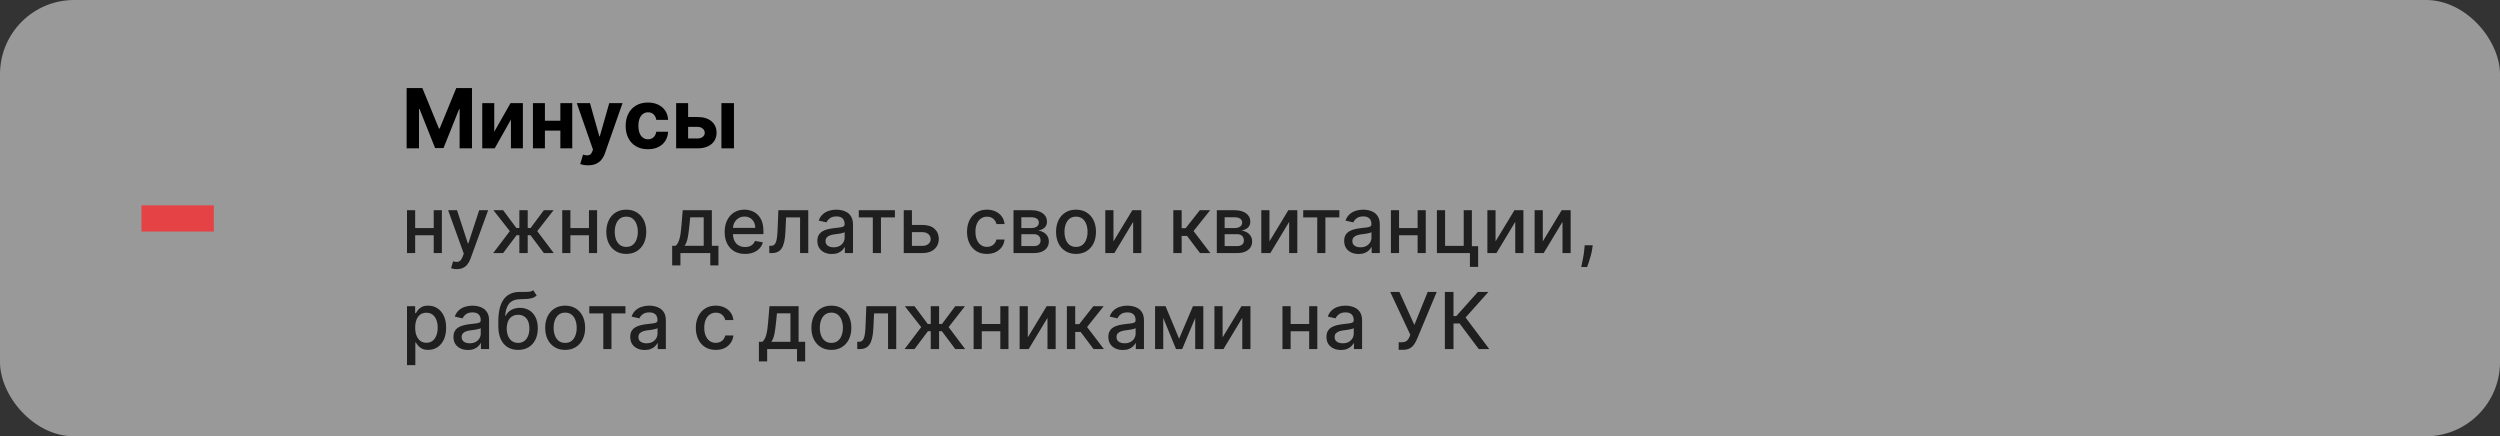
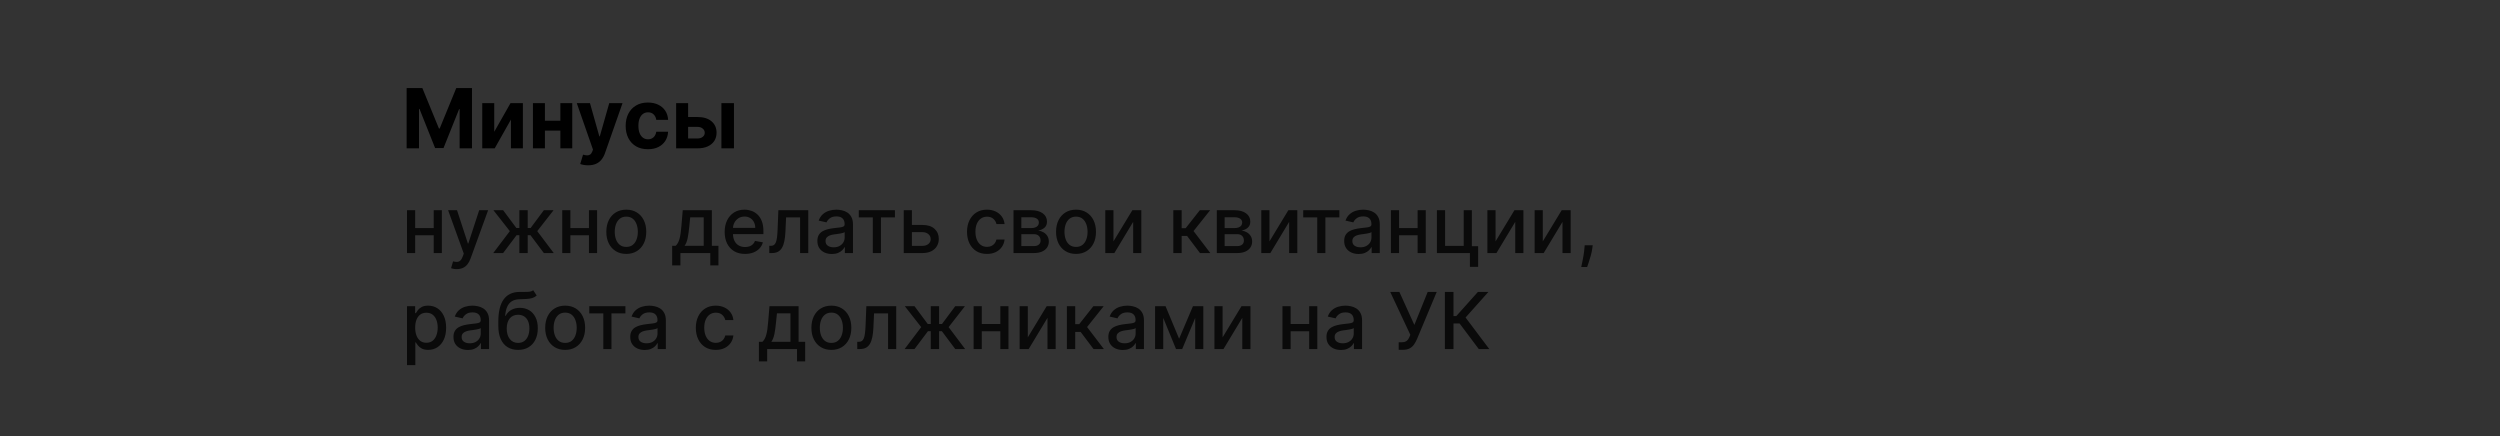
<svg xmlns="http://www.w3.org/2000/svg" width="573" height="100" viewBox="0 0 573 100" fill="none">
  <rect x="0" y="0" width="573" height="100" fill="#333333" stroke="none" />
-   <rect width="573" height="100" rx="17" fill="white" fill-opacity="0.5" />
  <path d="M93.201 20.182H96.804L100.609 29.466H100.771L104.577 20.182H108.18V34H105.346V25.006H105.231L101.655 33.932H99.725L96.15 24.972H96.035V34H93.201V20.182ZM113.279 30.208L117.01 23.636H119.844V34H117.104V27.408L113.387 34H110.533V23.636H113.279V30.208ZM129.361 27.671V29.931H123.949V27.671H129.361ZM124.894 23.636V34H122.148V23.636H124.894ZM131.162 23.636V34H128.436V23.636H131.162ZM134.796 37.886C134.431 37.886 134.089 37.857 133.77 37.799C133.455 37.745 133.194 37.675 132.987 37.59L133.635 35.444C133.972 35.547 134.276 35.604 134.546 35.613C134.82 35.622 135.056 35.559 135.254 35.424C135.457 35.289 135.621 35.059 135.747 34.735L135.916 34.297L132.198 23.636H135.221L137.366 31.247H137.474L139.64 23.636H142.683L138.655 35.12C138.462 35.678 138.198 36.164 137.866 36.577C137.537 36.996 137.121 37.317 136.617 37.542C136.113 37.772 135.506 37.886 134.796 37.886ZM148.502 34.202C147.441 34.202 146.528 33.977 145.763 33.528C145.003 33.073 144.418 32.444 144.009 31.639C143.604 30.833 143.402 29.907 143.402 28.859C143.402 27.797 143.606 26.866 144.016 26.065C144.429 25.26 145.016 24.633 145.777 24.183C146.537 23.729 147.441 23.501 148.489 23.501C149.393 23.501 150.185 23.666 150.864 23.994C151.543 24.322 152.081 24.783 152.476 25.377C152.872 25.971 153.09 26.668 153.131 27.469H150.419C150.342 26.951 150.14 26.535 149.811 26.221C149.487 25.901 149.062 25.741 148.536 25.741C148.091 25.741 147.702 25.863 147.369 26.106C147.041 26.344 146.784 26.693 146.6 27.152C146.415 27.61 146.323 28.166 146.323 28.818C146.323 29.479 146.413 30.042 146.593 30.505C146.777 30.968 147.036 31.321 147.369 31.564C147.702 31.807 148.091 31.929 148.536 31.929C148.864 31.929 149.159 31.861 149.42 31.726C149.685 31.591 149.904 31.396 150.074 31.139C150.25 30.878 150.365 30.566 150.419 30.201H153.131C153.086 30.993 152.87 31.69 152.483 32.293C152.101 32.891 151.572 33.359 150.898 33.696C150.223 34.034 149.425 34.202 148.502 34.202ZM156.773 26.821H159.87C161.242 26.821 162.312 27.149 163.081 27.806C163.85 28.458 164.235 29.331 164.235 30.424C164.235 31.135 164.062 31.76 163.716 32.3C163.369 32.835 162.87 33.253 162.218 33.555C161.565 33.852 160.783 34 159.87 34H154.971V23.636H157.717V31.74H159.87C160.351 31.74 160.747 31.618 161.057 31.375C161.368 31.133 161.525 30.822 161.529 30.444C161.525 30.044 161.368 29.718 161.057 29.466C160.747 29.209 160.351 29.081 159.87 29.081H156.773V26.821ZM165.348 34V23.636H168.223V34H165.348Z" fill="black" />
  <path opacity="0.8" d="M99.939 52.266V53.922H94.621V52.266H99.939ZM95.158 48.182V58H93.285V48.182H95.158ZM101.275 48.182V58H99.408V48.182H101.275ZM104.688 61.682C104.403 61.682 104.143 61.658 103.908 61.611C103.674 61.569 103.499 61.522 103.384 61.471L103.844 59.905C104.194 59.999 104.505 60.039 104.778 60.026C105.05 60.014 105.291 59.911 105.5 59.719C105.713 59.528 105.901 59.215 106.062 58.78L106.299 58.128L102.707 48.182H104.752L107.239 55.801H107.341L109.827 48.182H111.879L107.833 59.31C107.646 59.822 107.407 60.254 107.117 60.608C106.827 60.966 106.482 61.234 106.082 61.413C105.681 61.592 105.217 61.682 104.688 61.682ZM113.049 58L116.852 52.976L113.094 48.182H115.318L118.354 52.26H119.038V48.182H120.95V52.26H121.614L124.651 48.182H126.875L123.136 52.976L126.92 58H124.651L121.589 53.909H120.95V58H119.038V53.909H118.399L115.318 58H113.049ZM135.517 52.266V53.922H130.199V52.266H135.517ZM130.736 48.182V58H128.863V48.182H130.736ZM136.853 48.182V58H134.987V48.182H136.853ZM143.545 58.198C142.625 58.198 141.822 57.987 141.136 57.565C140.45 57.144 139.917 56.553 139.538 55.795C139.158 55.036 138.969 54.15 138.969 53.136C138.969 52.117 139.158 51.227 139.538 50.464C139.917 49.701 140.45 49.109 141.136 48.687C141.822 48.265 142.625 48.054 143.545 48.054C144.466 48.054 145.269 48.265 145.955 48.687C146.641 49.109 147.174 49.701 147.553 50.464C147.933 51.227 148.122 52.117 148.122 53.136C148.122 54.15 147.933 55.036 147.553 55.795C147.174 56.553 146.641 57.144 145.955 57.565C145.269 57.987 144.466 58.198 143.545 58.198ZM143.552 56.594C144.148 56.594 144.643 56.436 145.035 56.121C145.427 55.805 145.717 55.386 145.904 54.861C146.096 54.337 146.192 53.76 146.192 53.129C146.192 52.503 146.096 51.928 145.904 51.403C145.717 50.875 145.427 50.451 145.035 50.131C144.643 49.812 144.148 49.652 143.552 49.652C142.951 49.652 142.452 49.812 142.056 50.131C141.664 50.451 141.372 50.875 141.18 51.403C140.993 51.928 140.899 52.503 140.899 53.129C140.899 53.76 140.993 54.337 141.18 54.861C141.372 55.386 141.664 55.805 142.056 56.121C142.452 56.436 142.951 56.594 143.552 56.594ZM154.06 60.832V56.344H154.859C155.064 56.157 155.237 55.933 155.377 55.673C155.522 55.413 155.643 55.104 155.741 54.746C155.844 54.389 155.929 53.971 155.997 53.494C156.065 53.012 156.125 52.462 156.176 51.844L156.483 48.182H163.156V56.344H164.665V60.832H162.798V58H155.952V60.832H154.06ZM156.905 56.344H161.29V49.818H158.196L157.991 51.844C157.893 52.876 157.77 53.771 157.621 54.529C157.472 55.283 157.233 55.889 156.905 56.344ZM170.764 58.198C169.797 58.198 168.964 57.992 168.265 57.578C167.57 57.16 167.034 56.575 166.654 55.82C166.279 55.062 166.092 54.173 166.092 53.155C166.092 52.149 166.279 51.263 166.654 50.496C167.034 49.729 167.562 49.13 168.24 48.7C168.921 48.269 169.718 48.054 170.63 48.054C171.184 48.054 171.721 48.146 172.241 48.329C172.761 48.512 173.227 48.8 173.641 49.192C174.054 49.584 174.38 50.093 174.619 50.719C174.857 51.342 174.977 52.098 174.977 52.989V53.666H167.172V52.234H173.104C173.104 51.731 173.002 51.286 172.797 50.898C172.593 50.506 172.305 50.197 171.934 49.972C171.568 49.746 171.137 49.633 170.643 49.633C170.106 49.633 169.637 49.765 169.237 50.029C168.84 50.289 168.534 50.63 168.316 51.052C168.103 51.469 167.997 51.923 167.997 52.413V53.532C167.997 54.188 168.112 54.746 168.342 55.207C168.576 55.667 168.902 56.019 169.32 56.261C169.737 56.5 170.225 56.619 170.784 56.619C171.146 56.619 171.476 56.568 171.774 56.466C172.073 56.359 172.33 56.202 172.548 55.993C172.765 55.784 172.931 55.526 173.046 55.219L174.855 55.545C174.71 56.078 174.45 56.545 174.075 56.945C173.705 57.342 173.238 57.651 172.676 57.872C172.117 58.09 171.48 58.198 170.764 58.198ZM176.324 58L176.317 56.344H176.669C176.942 56.344 177.17 56.287 177.353 56.172C177.54 56.053 177.694 55.852 177.813 55.571C177.933 55.29 178.024 54.902 178.088 54.408C178.152 53.909 178.199 53.283 178.229 52.528L178.401 48.182H185.254V58H183.381V49.831H180.172L180.018 53.168C179.98 53.977 179.897 54.685 179.769 55.29C179.646 55.895 179.464 56.4 179.226 56.805C178.987 57.205 178.68 57.506 178.305 57.706C177.93 57.902 177.474 58 176.938 58H176.324ZM190.66 58.217C190.037 58.217 189.475 58.102 188.972 57.872C188.469 57.638 188.071 57.299 187.777 56.856C187.487 56.413 187.342 55.869 187.342 55.226C187.342 54.672 187.449 54.216 187.662 53.858C187.875 53.5 188.162 53.217 188.525 53.008C188.887 52.799 189.292 52.641 189.739 52.535C190.187 52.428 190.643 52.347 191.107 52.292C191.695 52.224 192.172 52.168 192.539 52.126C192.905 52.079 193.172 52.004 193.338 51.902C193.504 51.8 193.587 51.633 193.587 51.403V51.359C193.587 50.8 193.43 50.368 193.114 50.061C192.803 49.754 192.339 49.601 191.721 49.601C191.077 49.601 190.57 49.744 190.199 50.029C189.833 50.31 189.579 50.624 189.439 50.969L187.643 50.56C187.856 49.963 188.167 49.481 188.576 49.115C188.989 48.744 189.464 48.476 190.001 48.31C190.538 48.139 191.103 48.054 191.695 48.054C192.087 48.054 192.503 48.101 192.942 48.195C193.385 48.284 193.798 48.45 194.182 48.693C194.569 48.936 194.887 49.283 195.134 49.735C195.381 50.182 195.505 50.764 195.505 51.48V58H193.638V56.658H193.562C193.438 56.905 193.253 57.148 193.006 57.386C192.758 57.625 192.441 57.823 192.053 57.981C191.665 58.139 191.201 58.217 190.66 58.217ZM191.075 56.683C191.604 56.683 192.055 56.579 192.43 56.37C192.809 56.161 193.097 55.889 193.293 55.552C193.493 55.211 193.594 54.847 193.594 54.459V53.193C193.525 53.261 193.393 53.325 193.197 53.385C193.006 53.44 192.786 53.489 192.539 53.532C192.292 53.57 192.051 53.606 191.817 53.641C191.582 53.67 191.386 53.696 191.229 53.717C190.858 53.764 190.519 53.843 190.212 53.954C189.91 54.065 189.667 54.224 189.483 54.433C189.305 54.638 189.215 54.91 189.215 55.251C189.215 55.724 189.39 56.082 189.739 56.325C190.089 56.564 190.534 56.683 191.075 56.683ZM196.833 49.831V48.182H205.117V49.831H201.914V58H200.048V49.831H196.833ZM208.577 51.557H211.427C212.629 51.557 213.554 51.855 214.202 52.452C214.849 53.048 215.173 53.818 215.173 54.759C215.173 55.373 215.028 55.925 214.738 56.415C214.449 56.905 214.025 57.293 213.466 57.578C212.908 57.859 212.229 58 211.427 58H207.138V48.182H209.011V56.351H211.427C211.977 56.351 212.429 56.208 212.782 55.923C213.136 55.633 213.313 55.264 213.313 54.817C213.313 54.344 213.136 53.958 212.782 53.66C212.429 53.357 211.977 53.206 211.427 53.206H208.577V51.557ZM226.215 58.198C225.265 58.198 224.447 57.983 223.761 57.553C223.079 57.118 222.555 56.519 222.188 55.756C221.822 54.994 221.639 54.12 221.639 53.136C221.639 52.139 221.826 51.258 222.201 50.496C222.576 49.729 223.105 49.13 223.786 48.7C224.468 48.269 225.271 48.054 226.196 48.054C226.942 48.054 227.607 48.193 228.191 48.469C228.774 48.742 229.245 49.126 229.603 49.62C229.965 50.114 230.181 50.692 230.249 51.352H228.389C228.286 50.892 228.052 50.496 227.686 50.163C227.323 49.831 226.838 49.665 226.228 49.665C225.695 49.665 225.229 49.805 224.828 50.087C224.432 50.364 224.123 50.76 223.901 51.276C223.68 51.787 223.569 52.392 223.569 53.091C223.569 53.807 223.678 54.425 223.895 54.945C224.112 55.465 224.419 55.867 224.816 56.153C225.216 56.438 225.687 56.581 226.228 56.581C226.59 56.581 226.919 56.515 227.213 56.383C227.511 56.246 227.76 56.053 227.96 55.801C228.165 55.55 228.308 55.247 228.389 54.894H230.249C230.181 55.528 229.974 56.095 229.629 56.594C229.284 57.092 228.821 57.484 228.242 57.77C227.666 58.055 226.991 58.198 226.215 58.198ZM232.293 58V48.182H236.364C237.472 48.182 238.35 48.418 238.998 48.891C239.646 49.36 239.969 49.997 239.969 50.803C239.969 51.378 239.786 51.834 239.42 52.17C239.053 52.507 238.567 52.733 237.962 52.848C238.401 52.899 238.804 53.031 239.17 53.244C239.537 53.453 239.831 53.734 240.053 54.088C240.278 54.442 240.391 54.864 240.391 55.354C240.391 55.874 240.257 56.334 239.989 56.734C239.72 57.131 239.33 57.442 238.819 57.668C238.312 57.889 237.7 58 236.984 58H232.293ZM234.089 56.402H236.984C237.457 56.402 237.828 56.289 238.097 56.063C238.365 55.837 238.499 55.531 238.499 55.143C238.499 54.687 238.365 54.329 238.097 54.069C237.828 53.805 237.457 53.673 236.984 53.673H234.089V56.402ZM234.089 52.273H236.384C236.741 52.273 237.048 52.222 237.304 52.119C237.564 52.017 237.762 51.872 237.898 51.685C238.039 51.493 238.109 51.267 238.109 51.007C238.109 50.628 237.954 50.332 237.643 50.119C237.332 49.906 236.906 49.799 236.364 49.799H234.089V52.273ZM246.624 58.198C245.703 58.198 244.9 57.987 244.214 57.565C243.528 57.144 242.995 56.553 242.616 55.795C242.237 55.036 242.047 54.15 242.047 53.136C242.047 52.117 242.237 51.227 242.616 50.464C242.995 49.701 243.528 49.109 244.214 48.687C244.9 48.265 245.703 48.054 246.624 48.054C247.544 48.054 248.347 48.265 249.033 48.687C249.719 49.109 250.252 49.701 250.631 50.464C251.011 51.227 251.2 52.117 251.2 53.136C251.2 54.15 251.011 55.036 250.631 55.795C250.252 56.553 249.719 57.144 249.033 57.565C248.347 57.987 247.544 58.198 246.624 58.198ZM246.63 56.594C247.227 56.594 247.721 56.436 248.113 56.121C248.505 55.805 248.795 55.386 248.982 54.861C249.174 54.337 249.27 53.76 249.27 53.129C249.27 52.503 249.174 51.928 248.982 51.403C248.795 50.875 248.505 50.451 248.113 50.131C247.721 49.812 247.227 49.652 246.63 49.652C246.029 49.652 245.531 49.812 245.134 50.131C244.742 50.451 244.45 50.875 244.259 51.403C244.071 51.928 243.977 52.503 243.977 53.129C243.977 53.76 244.071 54.337 244.259 54.861C244.45 55.386 244.742 55.805 245.134 56.121C245.531 56.436 246.029 56.594 246.63 56.594ZM255.206 55.322L259.534 48.182H261.592V58H259.719V50.854L255.411 58H253.334V48.182H255.206V55.322ZM268.925 58V48.182H270.837V52.298H271.757L274.998 48.182H277.363L273.56 52.957L277.408 58H275.036L272.077 54.075H270.837V58H268.925ZM278.892 58V48.182H282.964C284.072 48.182 284.95 48.418 285.597 48.891C286.245 49.36 286.569 49.997 286.569 50.803C286.569 51.378 286.386 51.834 286.019 52.17C285.653 52.507 285.167 52.733 284.562 52.848C285.001 52.899 285.404 53.031 285.77 53.244C286.137 53.453 286.431 53.734 286.652 54.088C286.878 54.442 286.991 54.864 286.991 55.354C286.991 55.874 286.857 56.334 286.588 56.734C286.32 57.131 285.93 57.442 285.419 57.668C284.911 57.889 284.3 58 283.584 58H278.892ZM280.688 56.402H283.584C284.057 56.402 284.428 56.289 284.696 56.063C284.965 55.837 285.099 55.531 285.099 55.143C285.099 54.687 284.965 54.329 284.696 54.069C284.428 53.805 284.057 53.673 283.584 53.673H280.688V56.402ZM280.688 52.273H282.983C283.341 52.273 283.648 52.222 283.904 52.119C284.164 52.017 284.362 51.872 284.498 51.685C284.639 51.493 284.709 51.267 284.709 51.007C284.709 50.628 284.553 50.332 284.242 50.119C283.931 49.906 283.505 49.799 282.964 49.799H280.688V52.273ZM290.96 55.322L295.288 48.182H297.346V58H295.473V50.854L291.165 58H289.088V48.182H290.96V55.322ZM298.698 49.831V48.182H306.982V49.831H303.78V58H301.913V49.831H298.698ZM311.404 58.217C310.782 58.217 310.219 58.102 309.716 57.872C309.213 57.638 308.815 57.299 308.521 56.856C308.231 56.413 308.086 55.869 308.086 55.226C308.086 54.672 308.193 54.216 308.406 53.858C308.619 53.5 308.907 53.217 309.269 53.008C309.631 52.799 310.036 52.641 310.483 52.535C310.931 52.428 311.387 52.347 311.851 52.292C312.439 52.224 312.917 52.168 313.283 52.126C313.65 52.079 313.916 52.004 314.082 51.902C314.248 51.8 314.331 51.633 314.331 51.403V51.359C314.331 50.8 314.174 50.368 313.858 50.061C313.547 49.754 313.083 49.601 312.465 49.601C311.821 49.601 311.314 49.744 310.944 50.029C310.577 50.31 310.324 50.624 310.183 50.969L308.387 50.56C308.6 49.963 308.911 49.481 309.32 49.115C309.733 48.744 310.208 48.476 310.745 48.31C311.282 48.139 311.847 48.054 312.439 48.054C312.831 48.054 313.247 48.101 313.686 48.195C314.129 48.284 314.542 48.45 314.926 48.693C315.314 48.936 315.631 49.283 315.878 49.735C316.125 50.182 316.249 50.764 316.249 51.48V58H314.382V56.658H314.306C314.182 56.905 313.997 57.148 313.75 57.386C313.502 57.625 313.185 57.823 312.797 57.981C312.409 58.139 311.945 58.217 311.404 58.217ZM311.819 56.683C312.348 56.683 312.799 56.579 313.174 56.37C313.554 56.161 313.841 55.889 314.037 55.552C314.238 55.211 314.338 54.847 314.338 54.459V53.193C314.27 53.261 314.137 53.325 313.941 53.385C313.75 53.44 313.53 53.489 313.283 53.532C313.036 53.57 312.795 53.606 312.561 53.641C312.326 53.67 312.13 53.696 311.973 53.717C311.602 53.764 311.263 53.843 310.956 53.954C310.654 54.065 310.411 54.224 310.228 54.433C310.049 54.638 309.959 54.91 309.959 55.251C309.959 55.724 310.134 56.082 310.483 56.325C310.833 56.564 311.278 56.683 311.819 56.683ZM325.449 52.266V53.922H320.131V52.266H325.449ZM320.667 48.182V58H318.795V48.182H320.667ZM326.785 48.182V58H324.918V48.182H326.785ZM337.351 48.182V56.434H338.789V61.164H336.903V58H329.341V48.182H331.214V56.351H335.484V48.182H337.351ZM342.781 55.322L347.108 48.182H349.166V58H347.294V50.854L342.985 58H340.908V48.182H342.781V55.322ZM353.609 55.322L357.936 48.182H359.994V58H358.122V50.854L353.813 58H351.736V48.182H353.609V55.322ZM365.051 56.21L364.955 56.907C364.891 57.418 364.782 57.951 364.629 58.505C364.48 59.063 364.324 59.581 364.162 60.058C364.004 60.535 363.874 60.915 363.772 61.196H362.417C362.472 60.932 362.549 60.574 362.647 60.122C362.745 59.675 362.841 59.174 362.935 58.62C363.029 58.066 363.099 57.501 363.146 56.926L363.21 56.21H365.051ZM93.285 83.682V70.182H95.151V71.773H95.311C95.422 71.569 95.582 71.332 95.79 71.064C95.999 70.796 96.289 70.561 96.66 70.361C97.031 70.156 97.521 70.054 98.13 70.054C98.923 70.054 99.63 70.254 100.252 70.655C100.874 71.055 101.362 71.633 101.716 72.387C102.074 73.141 102.253 74.049 102.253 75.11C102.253 76.171 102.076 77.081 101.722 77.84C101.369 78.594 100.883 79.175 100.265 79.585C99.647 79.989 98.942 80.192 98.149 80.192C97.553 80.192 97.065 80.092 96.685 79.891C96.31 79.691 96.016 79.457 95.803 79.188C95.59 78.92 95.426 78.681 95.311 78.472H95.196V83.682H93.285ZM95.158 75.091C95.158 75.781 95.258 76.386 95.458 76.906C95.658 77.426 95.948 77.833 96.327 78.127C96.707 78.417 97.171 78.562 97.721 78.562C98.292 78.562 98.769 78.41 99.153 78.108C99.536 77.801 99.826 77.386 100.022 76.862C100.222 76.337 100.322 75.747 100.322 75.091C100.322 74.443 100.224 73.862 100.028 73.346C99.837 72.83 99.547 72.423 99.159 72.125C98.776 71.827 98.296 71.678 97.721 71.678C97.167 71.678 96.698 71.82 96.315 72.106C95.935 72.391 95.648 72.79 95.452 73.301C95.256 73.812 95.158 74.409 95.158 75.091ZM107.251 80.217C106.629 80.217 106.067 80.102 105.564 79.872C105.061 79.638 104.663 79.299 104.369 78.856C104.079 78.413 103.934 77.869 103.934 77.226C103.934 76.672 104.04 76.216 104.254 75.858C104.467 75.5 104.754 75.217 105.116 75.008C105.479 74.799 105.884 74.641 106.331 74.535C106.778 74.428 107.234 74.347 107.699 74.292C108.287 74.224 108.764 74.168 109.131 74.126C109.497 74.079 109.763 74.004 109.93 73.902C110.096 73.8 110.179 73.633 110.179 73.403V73.359C110.179 72.8 110.021 72.368 109.706 72.061C109.395 71.754 108.93 71.601 108.312 71.601C107.669 71.601 107.162 71.744 106.791 72.029C106.425 72.31 106.171 72.624 106.031 72.969L104.234 72.56C104.447 71.963 104.759 71.481 105.168 71.115C105.581 70.744 106.056 70.476 106.593 70.31C107.13 70.139 107.695 70.054 108.287 70.054C108.679 70.054 109.094 70.101 109.533 70.195C109.977 70.284 110.39 70.45 110.773 70.693C111.161 70.936 111.479 71.283 111.726 71.735C111.973 72.183 112.097 72.764 112.097 73.48V80H110.23V78.658H110.153C110.03 78.905 109.844 79.148 109.597 79.386C109.35 79.625 109.033 79.823 108.645 79.981C108.257 80.138 107.793 80.217 107.251 80.217ZM107.667 78.683C108.195 78.683 108.647 78.579 109.022 78.37C109.401 78.161 109.689 77.888 109.885 77.552C110.085 77.211 110.185 76.847 110.185 76.459V75.193C110.117 75.261 109.985 75.325 109.789 75.385C109.597 75.44 109.378 75.489 109.131 75.532C108.884 75.57 108.643 75.606 108.408 75.641C108.174 75.671 107.978 75.696 107.82 75.717C107.45 75.764 107.111 75.843 106.804 75.954C106.501 76.065 106.259 76.224 106.075 76.433C105.896 76.638 105.807 76.91 105.807 77.251C105.807 77.724 105.982 78.082 106.331 78.325C106.68 78.564 107.126 78.683 107.667 78.683ZM122.217 66.526L123.009 67.734C122.715 68.002 122.381 68.194 122.006 68.309C121.635 68.42 121.207 68.49 120.721 68.52C120.235 68.546 119.679 68.569 119.053 68.59C118.345 68.612 117.764 68.765 117.308 69.05C116.852 69.332 116.5 69.749 116.253 70.303C116.01 70.853 115.852 71.543 115.78 72.374H115.901C116.221 71.765 116.664 71.309 117.231 71.006C117.802 70.704 118.443 70.553 119.155 70.553C119.948 70.553 120.653 70.734 121.271 71.096C121.889 71.458 122.374 71.989 122.728 72.688C123.086 73.382 123.265 74.232 123.265 75.238C123.265 76.256 123.078 77.136 122.703 77.878C122.332 78.619 121.808 79.192 121.13 79.597C120.457 79.998 119.662 80.198 118.746 80.198C117.83 80.198 117.031 79.992 116.349 79.578C115.671 79.16 115.145 78.543 114.77 77.724C114.399 76.906 114.214 75.896 114.214 74.695V73.723C114.214 71.477 114.615 69.788 115.416 68.654C116.217 67.521 117.414 66.939 119.008 66.909C119.524 66.896 119.984 66.894 120.389 66.903C120.794 66.907 121.147 66.888 121.45 66.845C121.757 66.798 122.012 66.692 122.217 66.526ZM118.752 78.594C119.285 78.594 119.743 78.46 120.127 78.191C120.514 77.918 120.813 77.533 121.021 77.034C121.23 76.535 121.335 75.947 121.335 75.27C121.335 74.605 121.23 74.04 121.021 73.576C120.813 73.112 120.514 72.758 120.127 72.515C119.739 72.268 119.274 72.144 118.733 72.144C118.333 72.144 117.975 72.215 117.659 72.355C117.344 72.492 117.073 72.694 116.847 72.962C116.626 73.231 116.453 73.559 116.33 73.947C116.21 74.33 116.146 74.771 116.138 75.27C116.138 76.284 116.37 77.092 116.835 77.692C117.303 78.293 117.943 78.594 118.752 78.594ZM129.536 80.198C128.615 80.198 127.812 79.987 127.126 79.565C126.44 79.144 125.907 78.553 125.528 77.795C125.149 77.036 124.959 76.15 124.959 75.136C124.959 74.117 125.149 73.227 125.528 72.464C125.907 71.701 126.44 71.109 127.126 70.687C127.812 70.265 128.615 70.054 129.536 70.054C130.456 70.054 131.259 70.265 131.945 70.687C132.632 71.109 133.164 71.701 133.544 72.464C133.923 73.227 134.112 74.117 134.112 75.136C134.112 76.15 133.923 77.036 133.544 77.795C133.164 78.553 132.632 79.144 131.945 79.565C131.259 79.987 130.456 80.198 129.536 80.198ZM129.542 78.594C130.139 78.594 130.633 78.436 131.025 78.121C131.417 77.805 131.707 77.386 131.894 76.862C132.086 76.337 132.182 75.76 132.182 75.129C132.182 74.503 132.086 73.928 131.894 73.403C131.707 72.875 131.417 72.451 131.025 72.131C130.633 71.812 130.139 71.652 129.542 71.652C128.941 71.652 128.443 71.812 128.046 72.131C127.654 72.451 127.362 72.875 127.171 73.403C126.983 73.928 126.889 74.503 126.889 75.129C126.889 75.76 126.983 76.337 127.171 76.862C127.362 77.386 127.654 77.805 128.046 78.121C128.443 78.436 128.941 78.594 129.542 78.594ZM135.063 71.831V70.182H143.347V71.831H140.145V80H138.278V71.831H135.063ZM147.769 80.217C147.147 80.217 146.584 80.102 146.081 79.872C145.579 79.638 145.18 79.299 144.886 78.856C144.596 78.413 144.452 77.869 144.452 77.226C144.452 76.672 144.558 76.216 144.771 75.858C144.984 75.5 145.272 75.217 145.634 75.008C145.996 74.799 146.401 74.641 146.849 74.535C147.296 74.428 147.752 74.347 148.216 74.292C148.805 74.224 149.282 74.168 149.648 74.126C150.015 74.079 150.281 74.004 150.447 73.902C150.613 73.8 150.697 73.633 150.697 73.403V73.359C150.697 72.8 150.539 72.368 150.224 72.061C149.912 71.754 149.448 71.601 148.83 71.601C148.187 71.601 147.68 71.744 147.309 72.029C146.942 72.31 146.689 72.624 146.548 72.969L144.752 72.56C144.965 71.963 145.276 71.481 145.685 71.115C146.099 70.744 146.574 70.476 147.111 70.31C147.648 70.139 148.212 70.054 148.805 70.054C149.197 70.054 149.612 70.101 150.051 70.195C150.494 70.284 150.907 70.45 151.291 70.693C151.679 70.936 151.996 71.283 152.243 71.735C152.491 72.183 152.614 72.764 152.614 73.48V80H150.748V78.658H150.671C150.547 78.905 150.362 79.148 150.115 79.386C149.868 79.625 149.55 79.823 149.162 79.981C148.775 80.138 148.31 80.217 147.769 80.217ZM148.184 78.683C148.713 78.683 149.165 78.579 149.54 78.37C149.919 78.161 150.206 77.888 150.403 77.552C150.603 77.211 150.703 76.847 150.703 76.459V75.193C150.635 75.261 150.503 75.325 150.307 75.385C150.115 75.44 149.895 75.489 149.648 75.532C149.401 75.57 149.16 75.606 148.926 75.641C148.692 75.671 148.496 75.696 148.338 75.717C147.967 75.764 147.628 75.843 147.322 75.954C147.019 76.065 146.776 76.224 146.593 76.433C146.414 76.638 146.324 76.91 146.324 77.251C146.324 77.724 146.499 78.082 146.849 78.325C147.198 78.564 147.643 78.683 148.184 78.683ZM164.059 80.198C163.109 80.198 162.291 79.983 161.605 79.553C160.923 79.118 160.399 78.519 160.032 77.756C159.666 76.994 159.482 76.12 159.482 75.136C159.482 74.138 159.67 73.258 160.045 72.496C160.42 71.729 160.948 71.13 161.63 70.7C162.312 70.269 163.115 70.054 164.04 70.054C164.786 70.054 165.45 70.192 166.034 70.469C166.618 70.742 167.089 71.126 167.447 71.62C167.809 72.114 168.024 72.692 168.093 73.352H166.232C166.13 72.892 165.896 72.496 165.529 72.163C165.167 71.831 164.681 71.665 164.072 71.665C163.539 71.665 163.073 71.805 162.672 72.087C162.276 72.364 161.967 72.76 161.745 73.276C161.524 73.787 161.413 74.392 161.413 75.091C161.413 75.807 161.521 76.425 161.739 76.945C161.956 77.465 162.263 77.867 162.659 78.153C163.06 78.438 163.531 78.581 164.072 78.581C164.434 78.581 164.762 78.515 165.056 78.383C165.355 78.246 165.604 78.053 165.804 77.801C166.009 77.55 166.151 77.247 166.232 76.894H168.093C168.024 77.528 167.818 78.095 167.472 78.594C167.127 79.092 166.665 79.484 166.085 79.77C165.51 80.055 164.835 80.198 164.059 80.198ZM173.941 82.832V78.344H174.74C174.945 78.157 175.117 77.933 175.258 77.673C175.403 77.413 175.524 77.104 175.622 76.746C175.725 76.388 175.81 75.971 175.878 75.494C175.946 75.012 176.006 74.462 176.057 73.844L176.364 70.182H183.037V78.344H184.546V82.832H182.679V80H175.833V82.832H173.941ZM176.786 78.344H181.171V71.818H178.077L177.872 73.844C177.774 74.876 177.651 75.771 177.502 76.529C177.352 77.283 177.114 77.888 176.786 78.344ZM190.549 80.198C189.629 80.198 188.826 79.987 188.14 79.565C187.453 79.144 186.921 78.553 186.542 77.795C186.162 77.036 185.973 76.15 185.973 75.136C185.973 74.117 186.162 73.227 186.542 72.464C186.921 71.701 187.453 71.109 188.14 70.687C188.826 70.265 189.629 70.054 190.549 70.054C191.47 70.054 192.273 70.265 192.959 70.687C193.645 71.109 194.178 71.701 194.557 72.464C194.936 73.227 195.126 74.117 195.126 75.136C195.126 76.15 194.936 77.036 194.557 77.795C194.178 78.553 193.645 79.144 192.959 79.565C192.273 79.987 191.47 80.198 190.549 80.198ZM190.556 78.594C191.152 78.594 191.647 78.436 192.039 78.121C192.431 77.805 192.721 77.386 192.908 76.862C193.1 76.337 193.196 75.76 193.196 75.129C193.196 74.503 193.1 73.928 192.908 73.403C192.721 72.875 192.431 72.451 192.039 72.131C191.647 71.812 191.152 71.652 190.556 71.652C189.955 71.652 189.456 71.812 189.06 72.131C188.668 72.451 188.376 72.875 188.184 73.403C187.997 73.928 187.903 74.503 187.903 75.129C187.903 75.76 187.997 76.337 188.184 76.862C188.376 77.386 188.668 77.805 189.06 78.121C189.456 78.436 189.955 78.594 190.556 78.594ZM196.486 80L196.48 78.344H196.831C197.104 78.344 197.332 78.287 197.515 78.172C197.703 78.053 197.856 77.852 197.975 77.571C198.095 77.29 198.186 76.902 198.25 76.408C198.314 75.909 198.361 75.283 198.391 74.528L198.563 70.182H205.416V80H203.543V71.831H200.334L200.181 75.168C200.142 75.977 200.059 76.685 199.931 77.29C199.808 77.895 199.627 78.4 199.388 78.805C199.149 79.205 198.843 79.506 198.468 79.706C198.093 79.902 197.637 80 197.1 80H196.486ZM207.338 80L211.141 74.976L207.383 70.182H209.607L212.643 74.26H213.327V70.182H215.239V74.26H215.903L218.94 70.182H221.164L217.425 74.976L221.209 80H218.94L215.878 75.909H215.239V80H213.327V75.909H212.688L209.607 80H207.338ZM229.806 74.266V75.922H224.488V74.266H229.806ZM225.025 70.182V80H223.152V70.182H225.025ZM231.142 70.182V80H229.276V70.182H231.142ZM235.572 77.322L239.899 70.182H241.957V80H240.085V72.854L235.776 80H233.699V70.182H235.572V77.322ZM244.527 80V70.182H246.438V74.298H247.359L250.599 70.182H252.964L249.161 74.957L253.009 80H250.638L247.678 76.075H246.438V80H244.527ZM257.351 80.217C256.729 80.217 256.166 80.102 255.664 79.872C255.161 79.638 254.762 79.299 254.468 78.856C254.178 78.413 254.034 77.869 254.034 77.226C254.034 76.672 254.14 76.216 254.353 75.858C254.566 75.5 254.854 75.217 255.216 75.008C255.578 74.799 255.983 74.641 256.431 74.535C256.878 74.428 257.334 74.347 257.798 74.292C258.387 74.224 258.864 74.168 259.23 74.126C259.597 74.079 259.863 74.004 260.029 73.902C260.195 73.8 260.279 73.633 260.279 73.403V73.359C260.279 72.8 260.121 72.368 259.806 72.061C259.494 71.754 259.03 71.601 258.412 71.601C257.769 71.601 257.262 71.744 256.891 72.029C256.524 72.31 256.271 72.624 256.13 72.969L254.334 72.56C254.547 71.963 254.858 71.481 255.267 71.115C255.681 70.744 256.156 70.476 256.693 70.31C257.23 70.139 257.794 70.054 258.387 70.054C258.779 70.054 259.194 70.101 259.633 70.195C260.076 70.284 260.49 70.45 260.873 70.693C261.261 70.936 261.578 71.283 261.825 71.735C262.073 72.183 262.196 72.764 262.196 73.48V80H260.33V78.658H260.253C260.129 78.905 259.944 79.148 259.697 79.386C259.45 79.625 259.132 79.823 258.744 79.981C258.357 80.138 257.892 80.217 257.351 80.217ZM257.767 78.683C258.295 78.683 258.747 78.579 259.122 78.37C259.501 78.161 259.789 77.888 259.985 77.552C260.185 77.211 260.285 76.847 260.285 76.459V75.193C260.217 75.261 260.085 75.325 259.889 75.385C259.697 75.44 259.477 75.489 259.23 75.532C258.983 75.57 258.742 75.606 258.508 75.641C258.274 75.671 258.078 75.696 257.92 75.717C257.549 75.764 257.21 75.843 256.904 75.954C256.601 76.065 256.358 76.224 256.175 76.433C255.996 76.638 255.906 76.91 255.906 77.251C255.906 77.724 256.081 78.082 256.431 78.325C256.78 78.564 257.225 78.683 257.767 78.683ZM270.252 77.635L273.422 70.182H275.071L270.961 80H269.542L265.515 70.182H267.145L270.252 77.635ZM266.615 70.182V80H264.742V70.182H266.615ZM273.94 80V70.182H275.8V80H273.94ZM280.22 77.322L284.548 70.182H286.606V80H284.733V72.854L280.425 80H278.347V70.182H280.22V77.322ZM300.593 74.266V75.922H295.275V74.266H300.593ZM295.812 70.182V80H293.939V70.182H295.812ZM301.929 70.182V80H300.063V70.182H301.929ZM307.343 80.217C306.721 80.217 306.159 80.102 305.656 79.872C305.153 79.638 304.754 79.299 304.46 78.856C304.171 78.413 304.026 77.869 304.026 77.226C304.026 76.672 304.132 76.216 304.345 75.858C304.558 75.5 304.846 75.217 305.208 75.008C305.57 74.799 305.975 74.641 306.423 74.535C306.87 74.428 307.326 74.347 307.791 74.292C308.379 74.224 308.856 74.168 309.222 74.126C309.589 74.079 309.855 74.004 310.021 73.902C310.188 73.8 310.271 73.633 310.271 73.403V73.359C310.271 72.8 310.113 72.368 309.798 72.061C309.487 71.754 309.022 71.601 308.404 71.601C307.761 71.601 307.254 71.744 306.883 72.029C306.517 72.31 306.263 72.624 306.122 72.969L304.326 72.56C304.539 71.963 304.85 71.481 305.259 71.115C305.673 70.744 306.148 70.476 306.685 70.31C307.222 70.139 307.786 70.054 308.379 70.054C308.771 70.054 309.186 70.101 309.625 70.195C310.068 70.284 310.482 70.45 310.865 70.693C311.253 70.936 311.57 71.283 311.818 71.735C312.065 72.183 312.188 72.764 312.188 73.48V80H310.322V78.658H310.245C310.122 78.905 309.936 79.148 309.689 79.386C309.442 79.625 309.124 79.823 308.737 79.981C308.349 80.138 307.884 80.217 307.343 80.217ZM307.759 78.683C308.287 78.683 308.739 78.579 309.114 78.37C309.493 78.161 309.781 77.888 309.977 77.552C310.177 77.211 310.277 76.847 310.277 76.459V75.193C310.209 75.261 310.077 75.325 309.881 75.385C309.689 75.44 309.47 75.489 309.222 75.532C308.975 75.57 308.735 75.606 308.5 75.641C308.266 75.671 308.07 75.696 307.912 75.717C307.541 75.764 307.203 75.843 306.896 75.954C306.593 76.065 306.35 76.224 306.167 76.433C305.988 76.638 305.899 76.91 305.899 77.251C305.899 77.724 306.073 78.082 306.423 78.325C306.772 78.564 307.218 78.683 307.759 78.683ZM320.578 80.179V78.44H321.364C321.692 78.44 321.963 78.385 322.176 78.274C322.393 78.163 322.57 78.014 322.706 77.827C322.847 77.635 322.964 77.426 323.058 77.2L323.243 76.734L318.641 66.909H320.738L324.17 74.477L327.226 66.909H329.297L324.771 77.731C324.579 78.165 324.358 78.568 324.106 78.939C323.859 79.31 323.529 79.61 323.116 79.84C322.702 80.066 322.155 80.179 321.473 80.179H320.578ZM338.931 80L334.533 74.132H333.14V80H331.165V66.909H333.14V72.438H333.786L338.733 66.909H341.143L335.908 72.771L341.341 80H338.931Z" fill="black" />
-   <path d="M49.011 47.067V53.068H32.427V47.067H49.011Z" fill="#E44244" />
</svg>